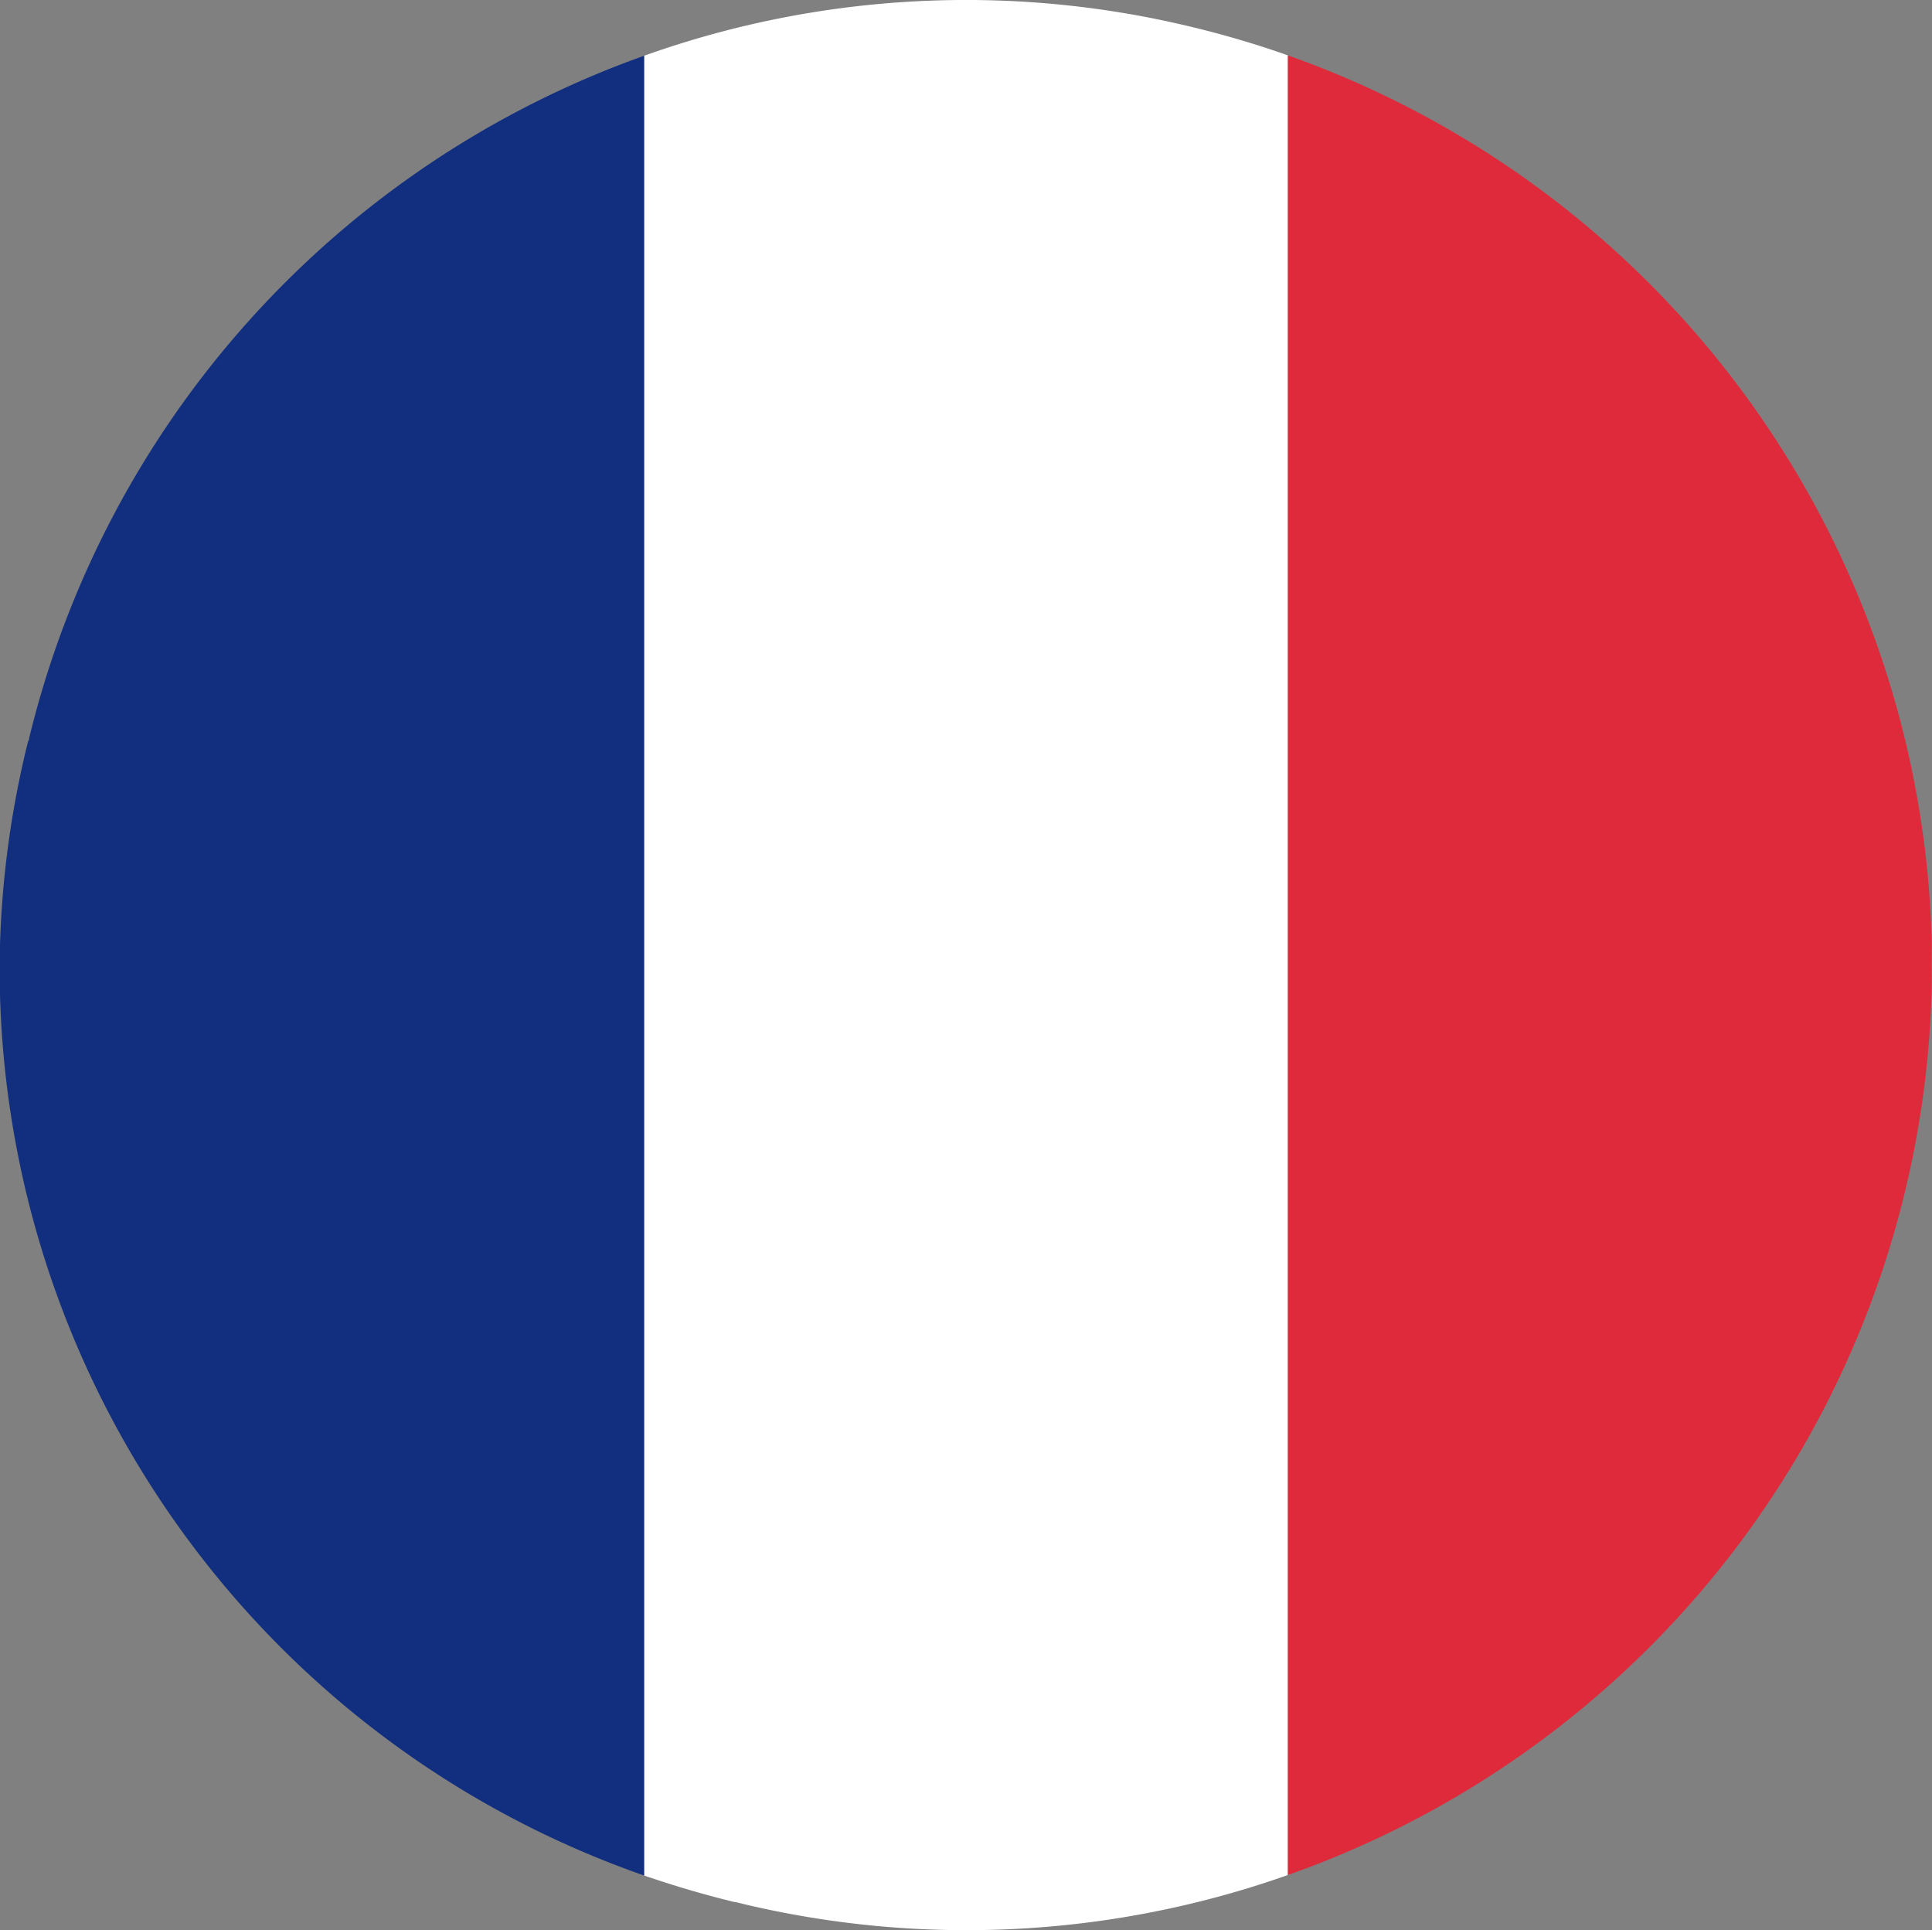
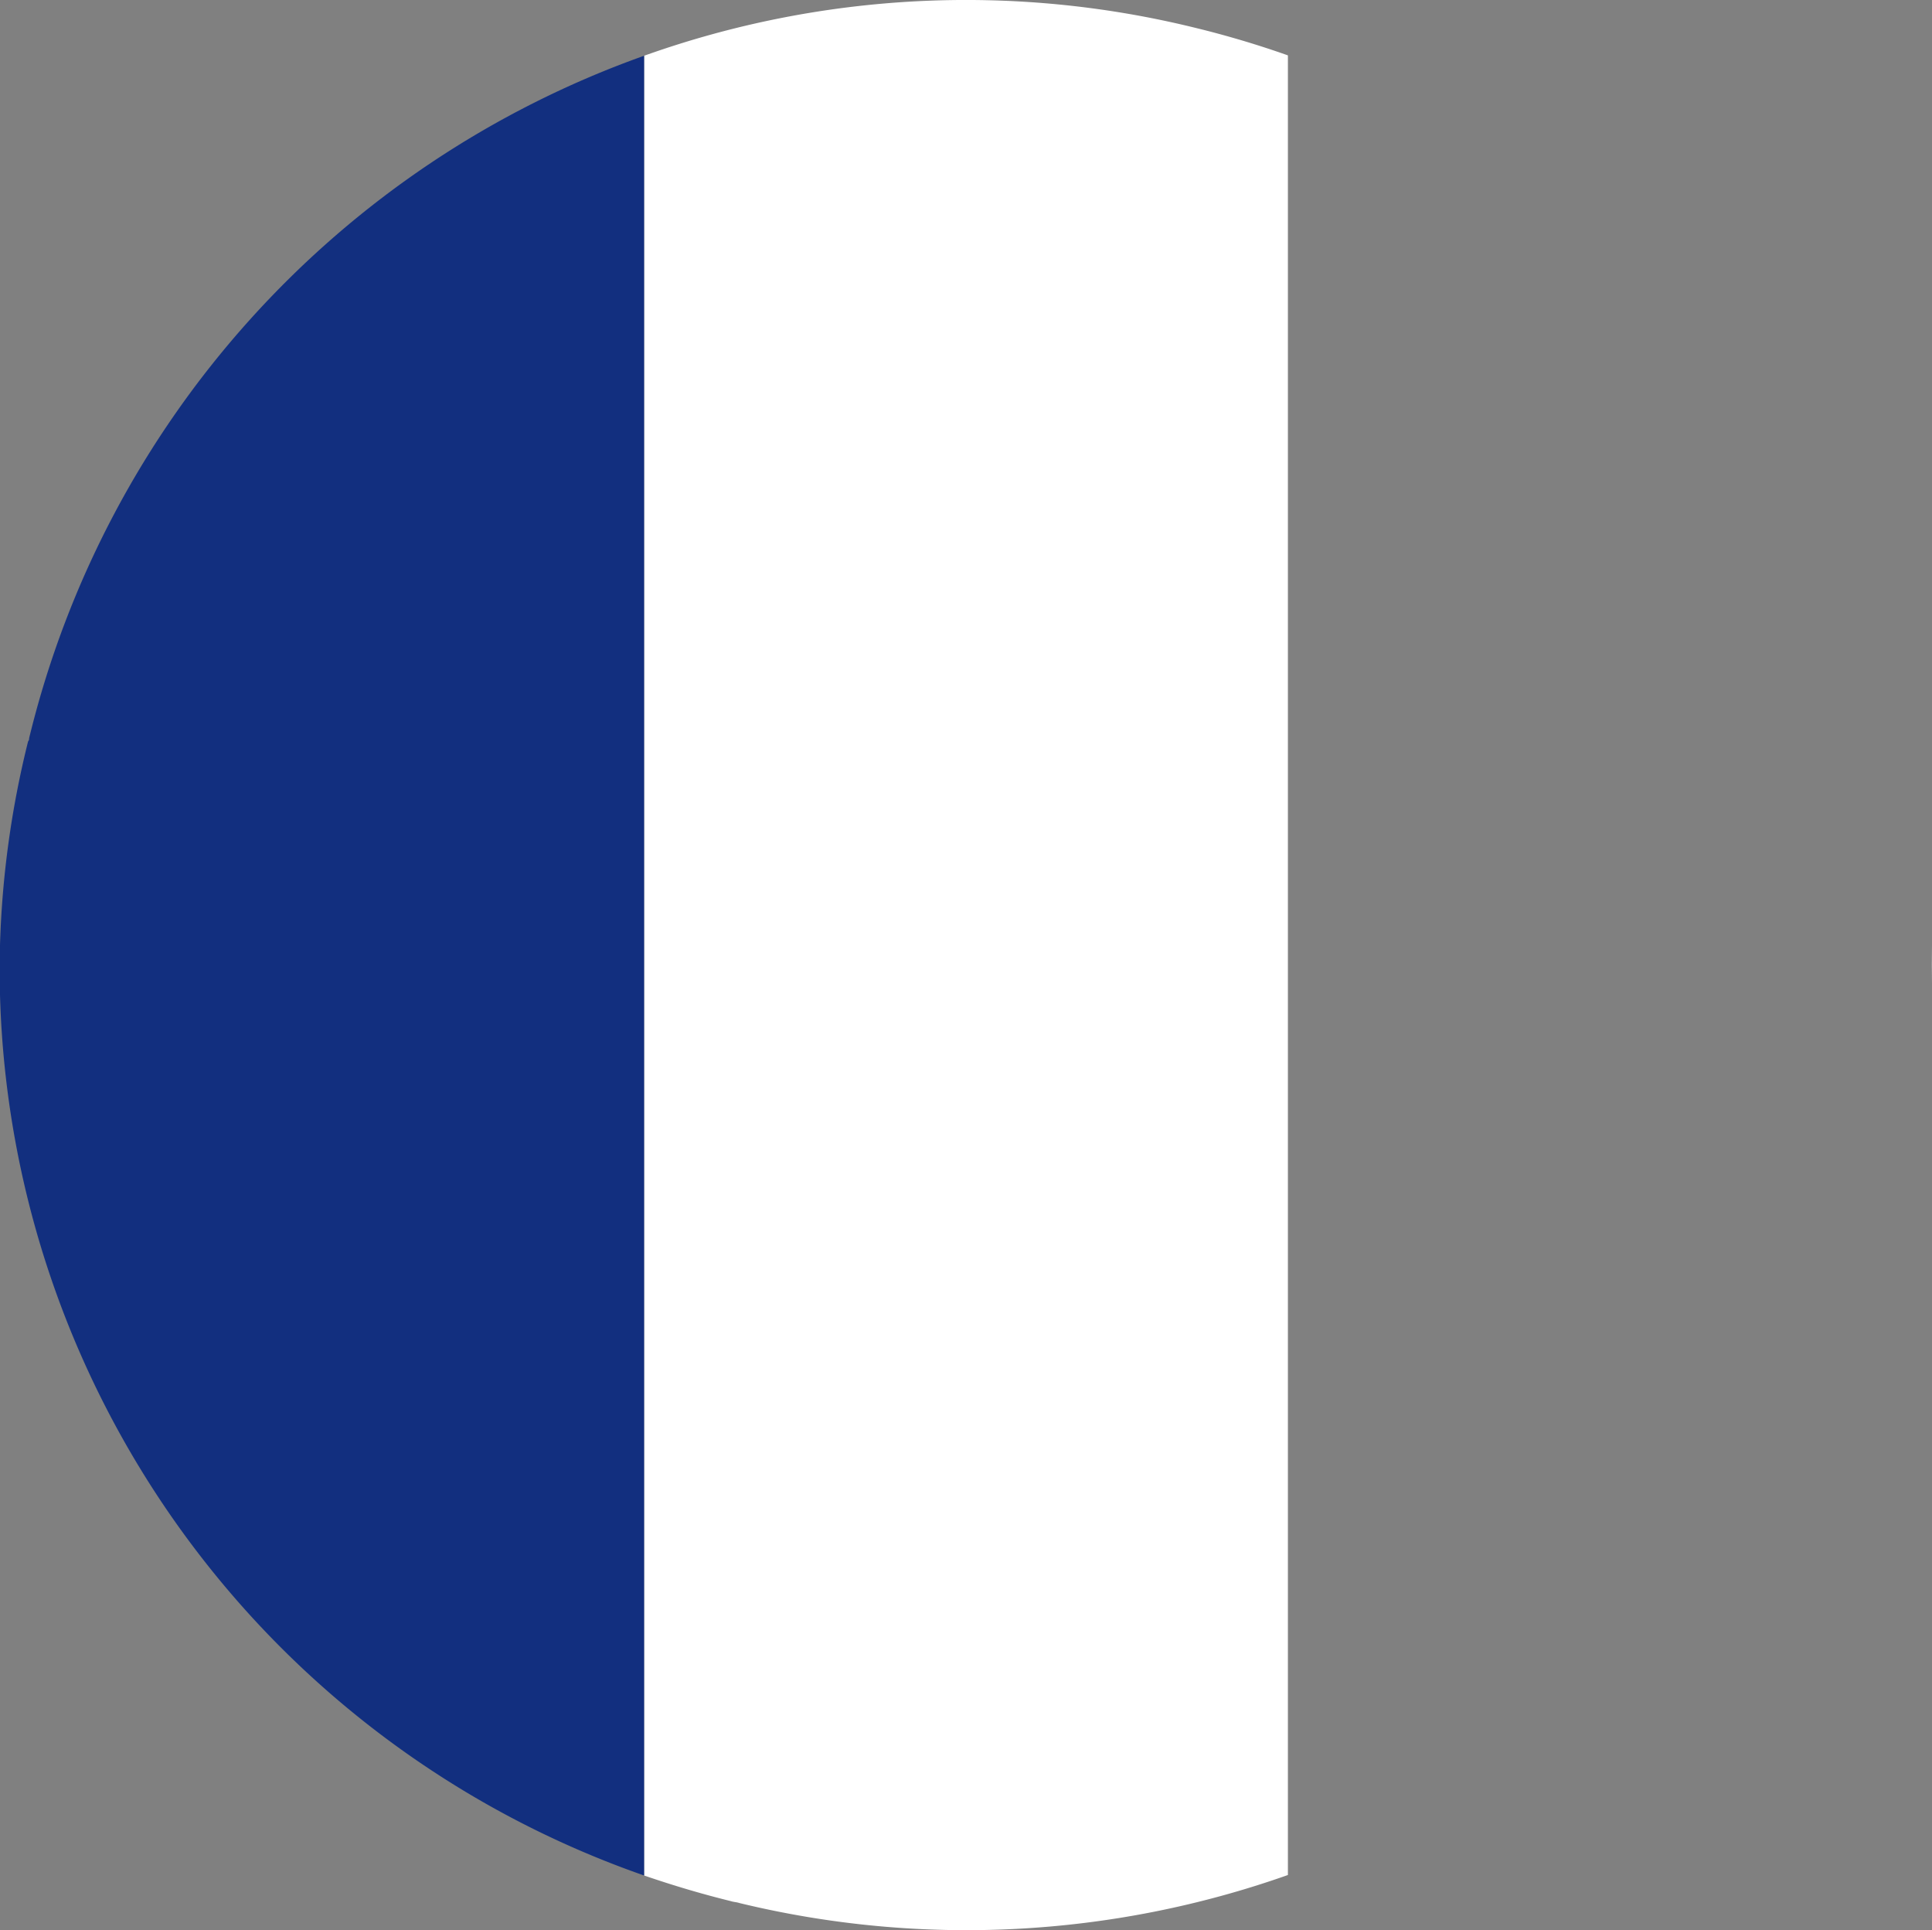
<svg xmlns="http://www.w3.org/2000/svg" viewBox="0 0 199.26 199.04">
  <rect x="0" y="0" width="199.26" height="199.04" fill="#808080" stroke="none" />
  <defs>
    <style>.cls-1{fill:#f7f8f8;}.cls-2{fill:#fff;}.cls-3{fill:#df2a3b;}.cls-4{fill:#122f7f;}</style>
  </defs>
  <title>法国</title>
  <g id="图层_2" data-name="图层 2">
    <g id="图层_1-2" data-name="图层 1">
-       <path class="cls-1" d="M0,102.59V97.46Q0,100,0,102.59Z" />
      <path class="cls-1" d="M199.24,97.47v4C199.26,100.1,199.26,98.78,199.24,97.47Z" />
      <path class="cls-2" d="M123.16,2.84A98.75,98.75,0,0,0,66.43,5.75V193.4c2.91,1,5.88,1.89,8.93,2.64.3.1.6.1.9.2a99.41,99.41,0,0,0,56.57-2.89V5.71A99,99,0,0,0,123.16,2.84Z" />
-       <path class="cls-3" d="M132.83,5.71V193.35a99.5,99.5,0,0,0,66.41-91.93v-4A99.65,99.65,0,0,0,132.83,5.71Z" />
      <path class="cls-4" d="M66.43,193.4V5.75A99.63,99.63,0,0,0,3,76.14a.37.37,0,0,1-.1.3A98.57,98.57,0,0,0,0,97.46v5.13A99.08,99.08,0,0,0,66.43,193.4Z" />
    </g>
  </g>
</svg>